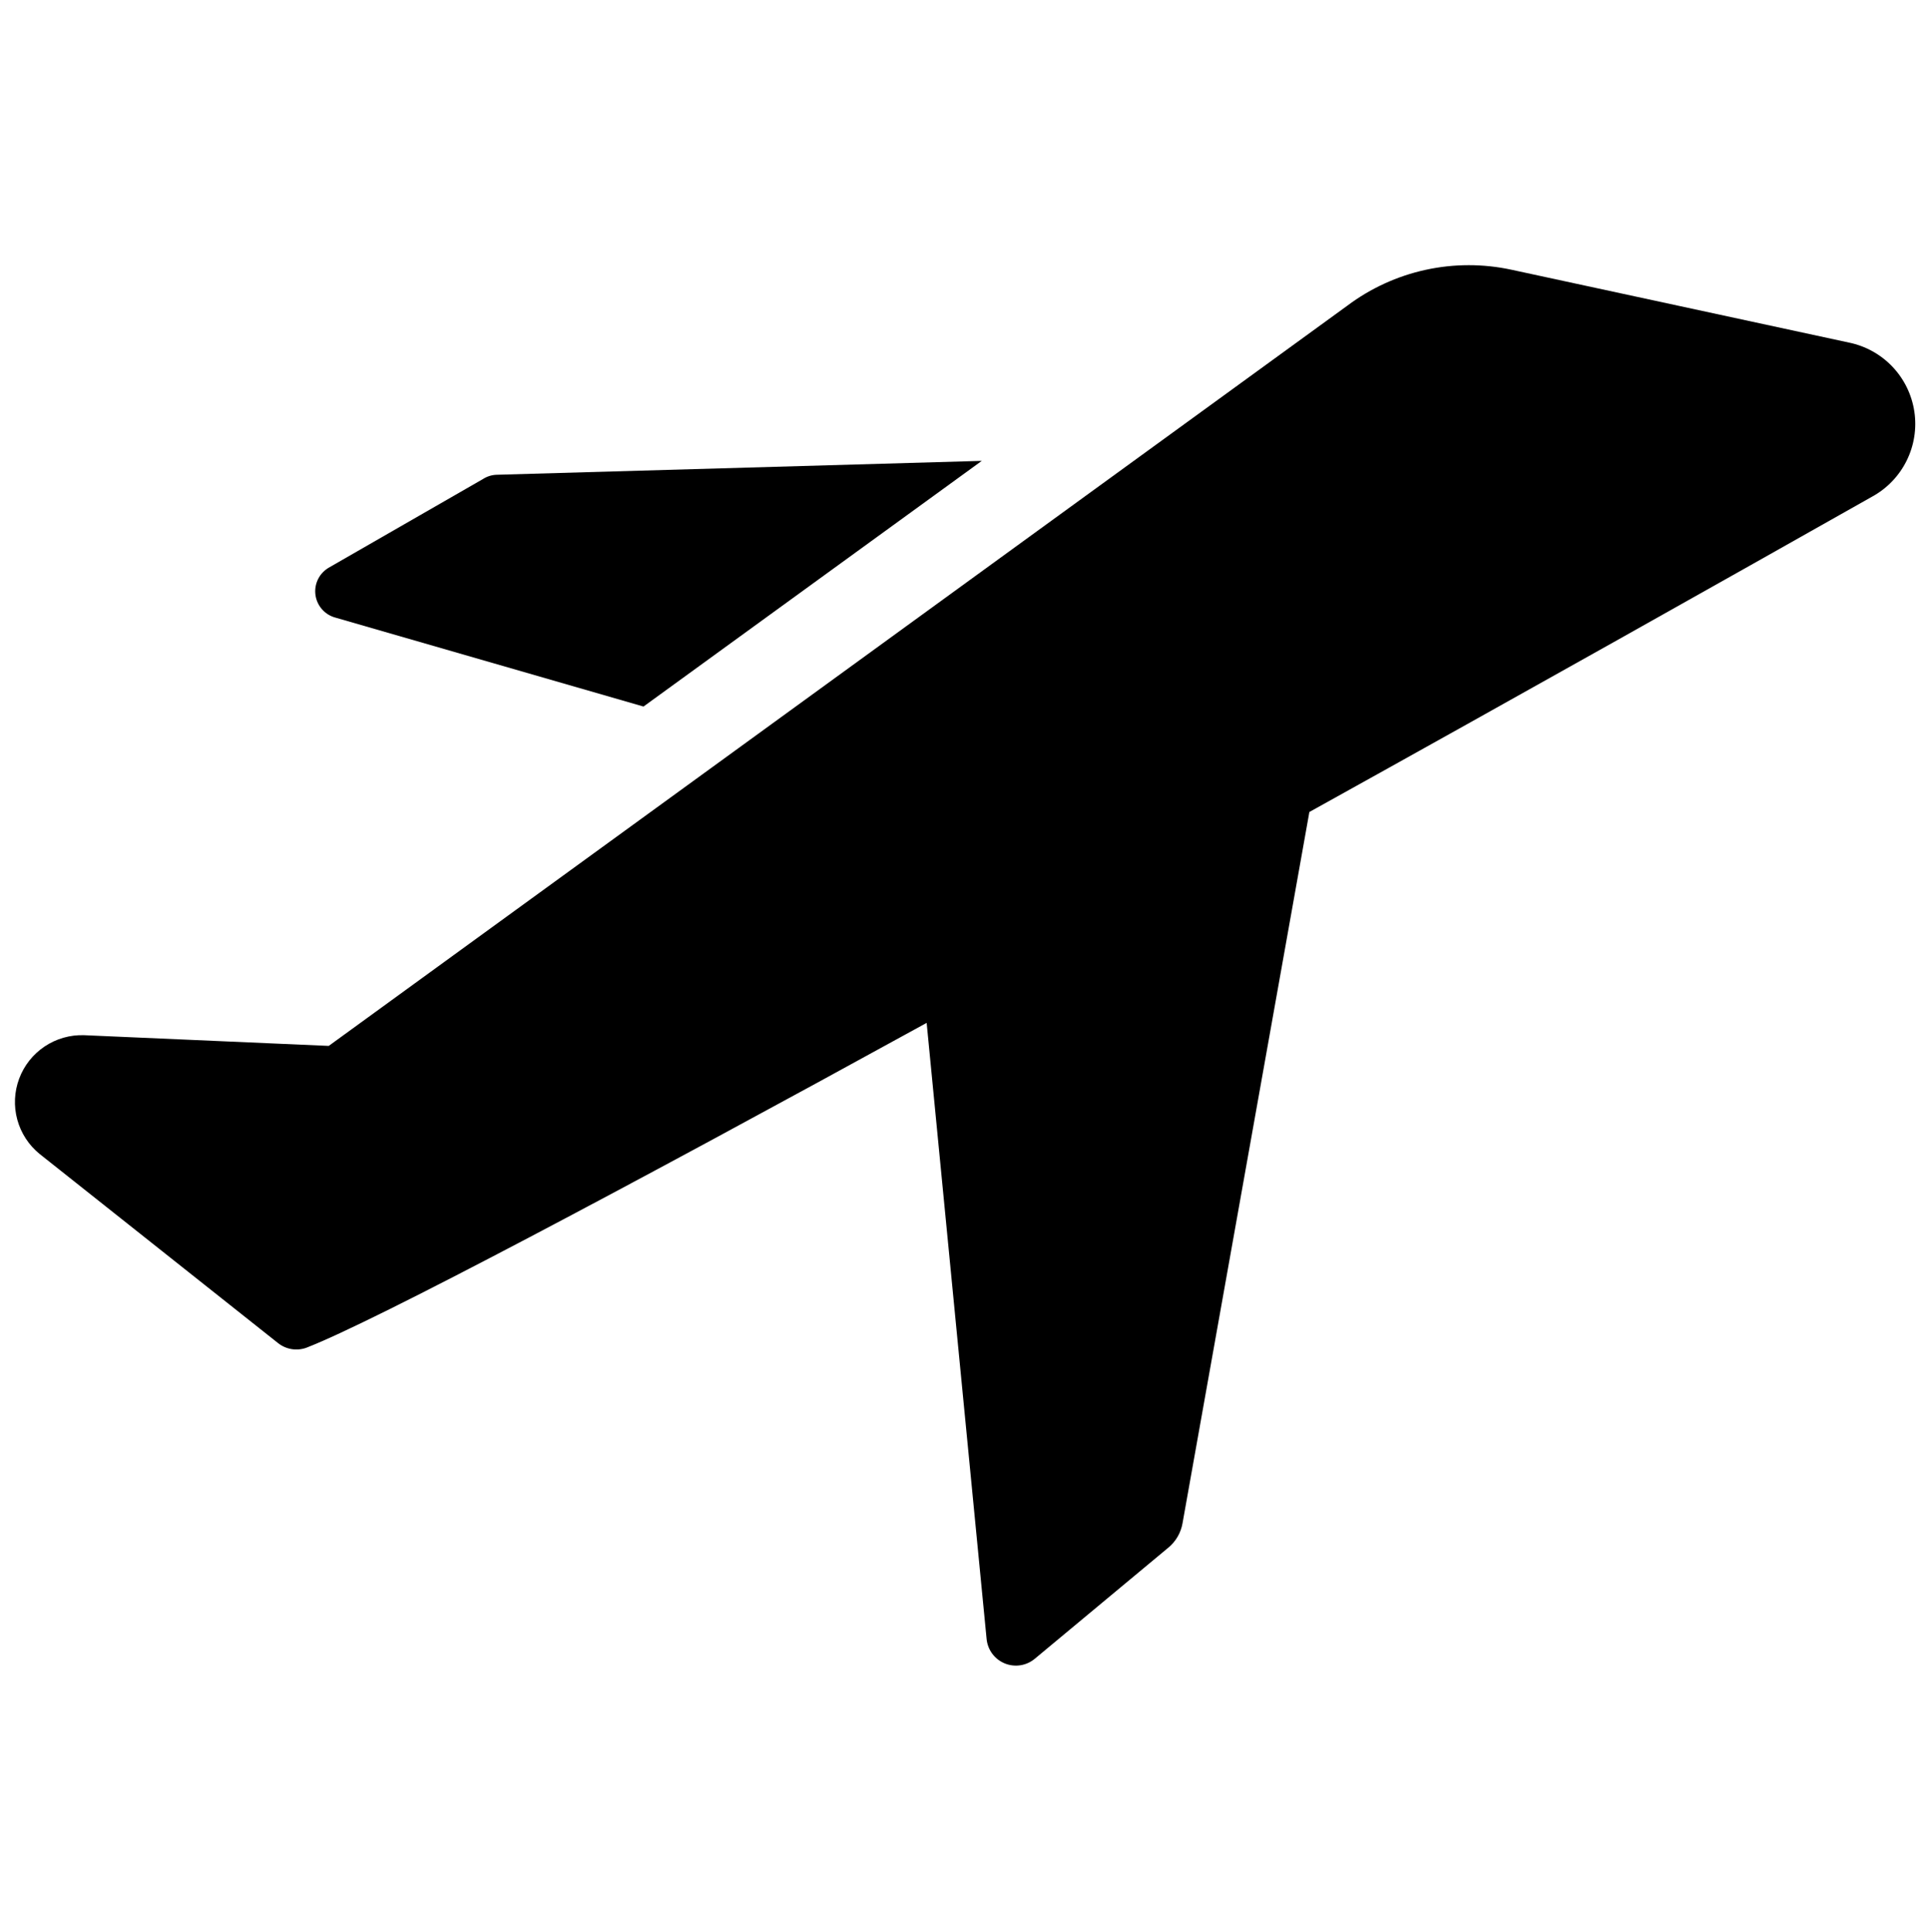
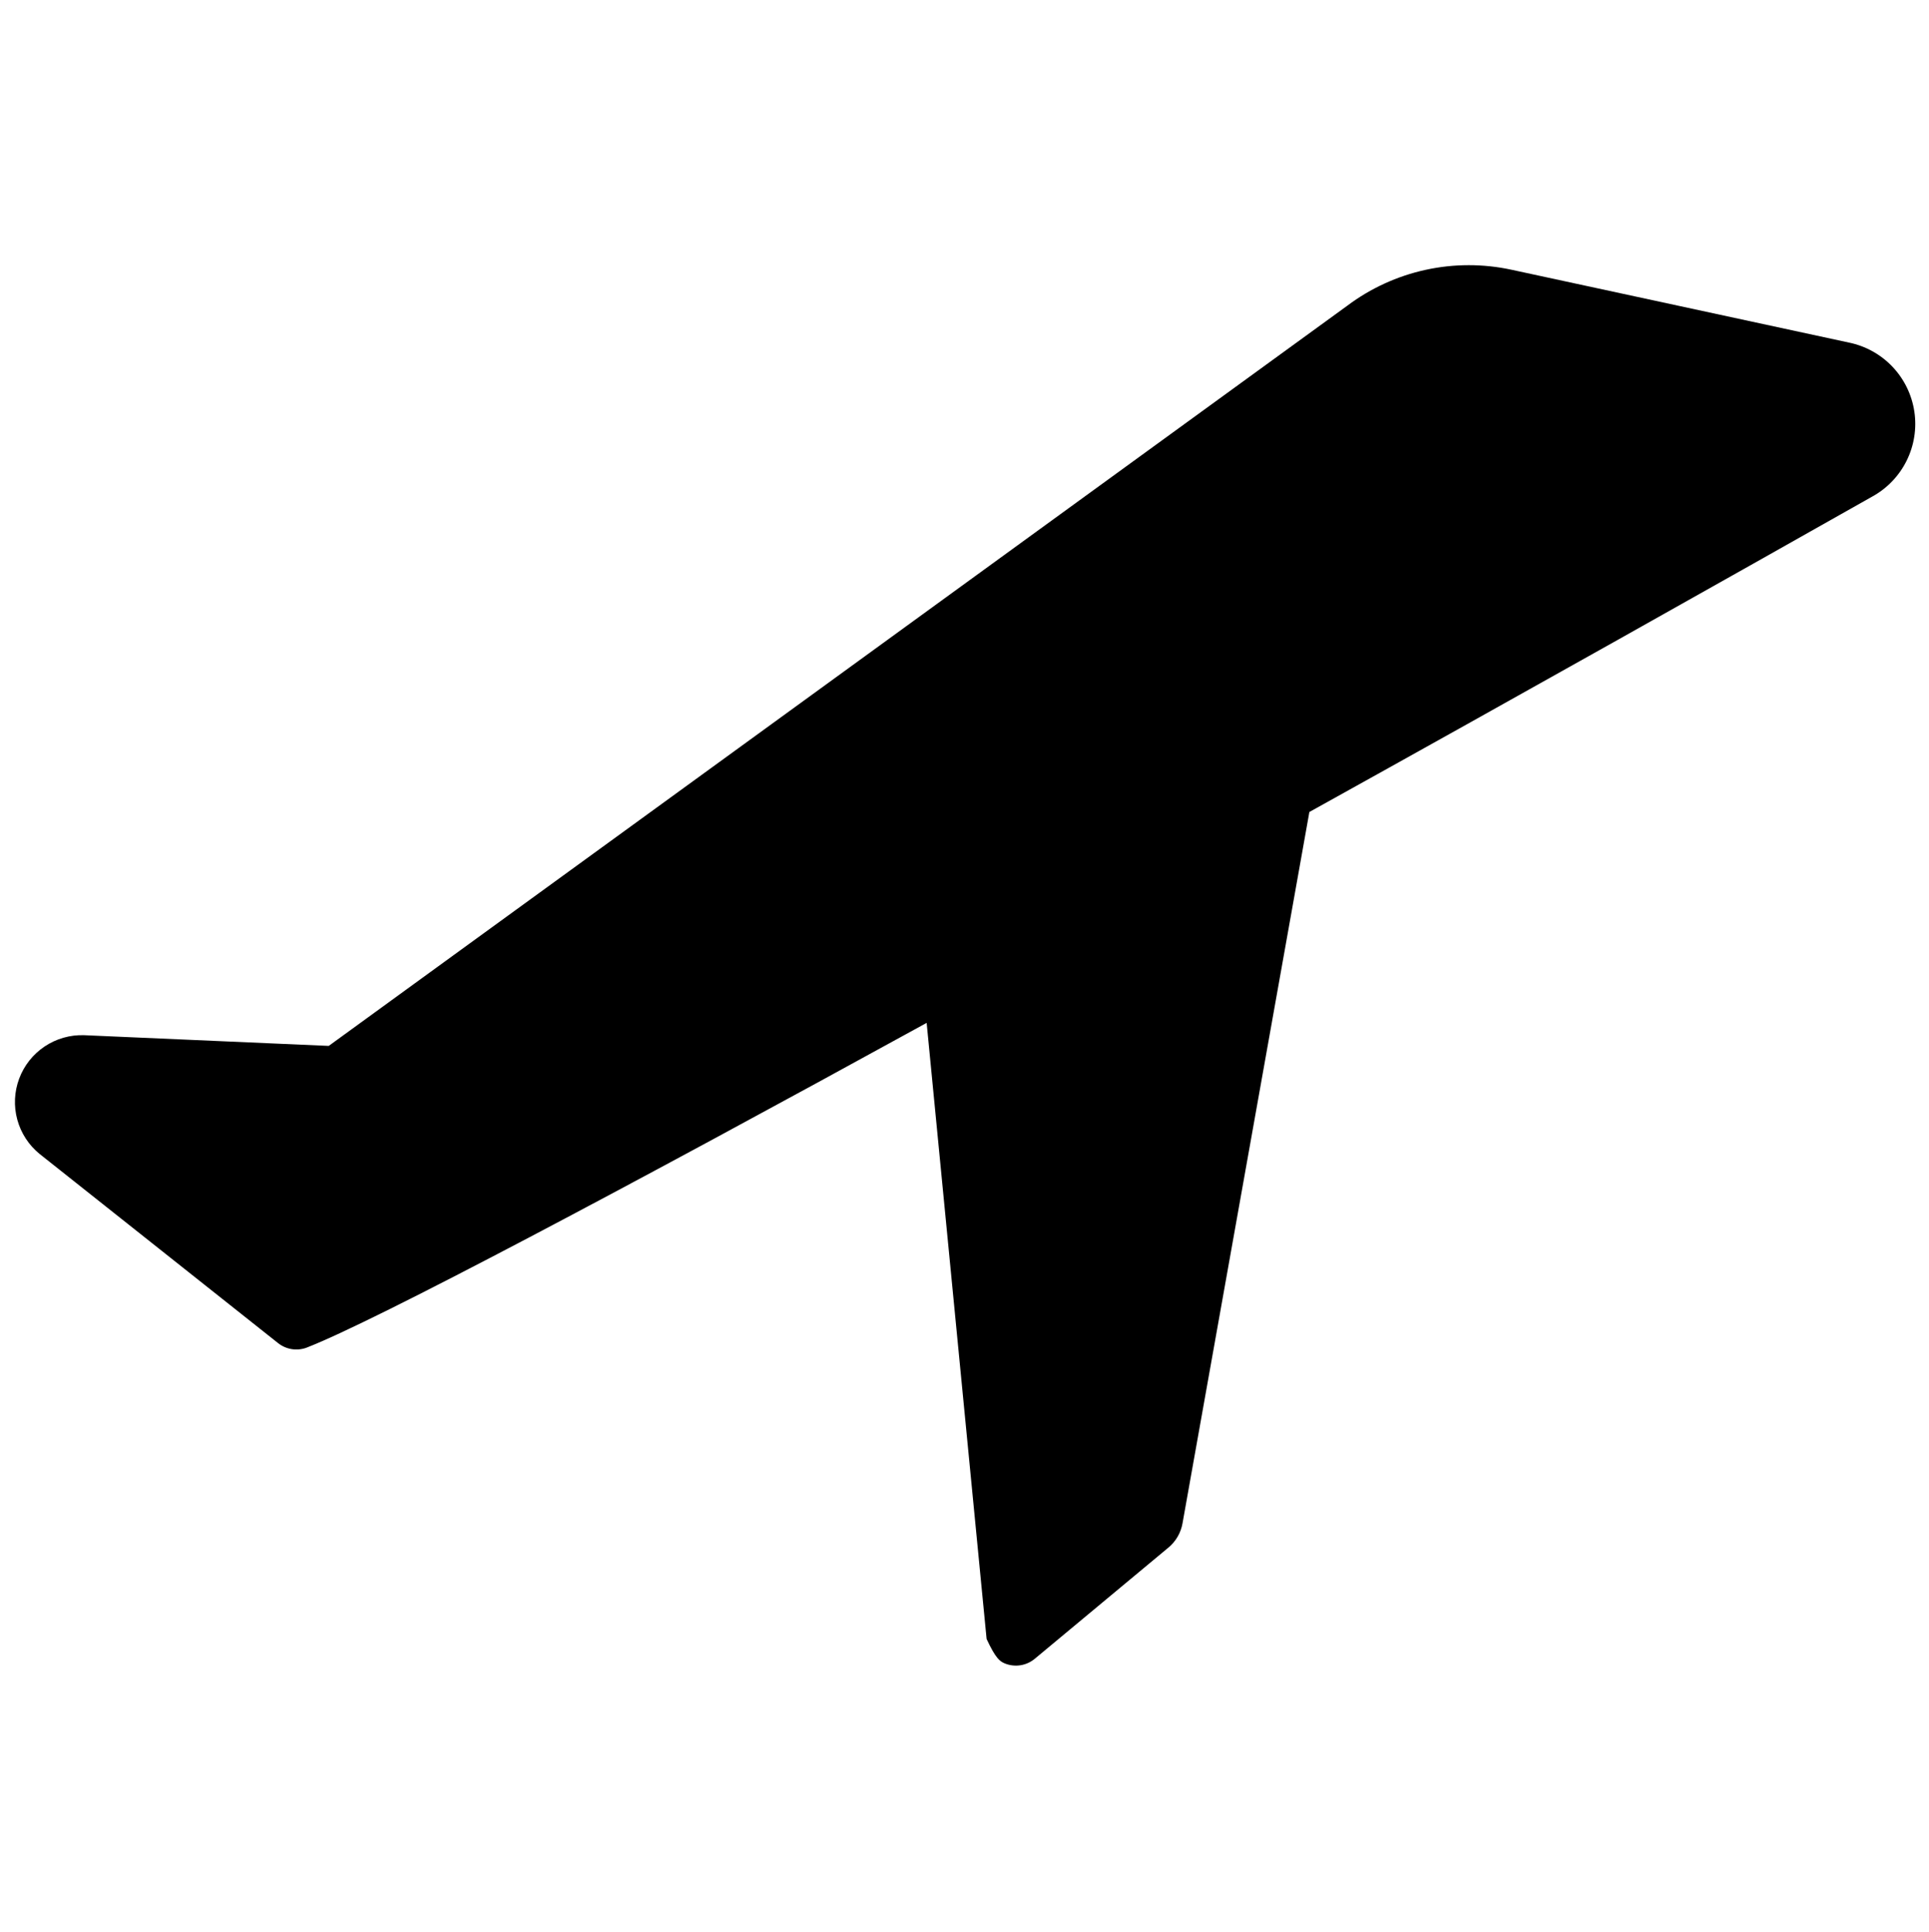
<svg xmlns="http://www.w3.org/2000/svg" width="666" height="667" viewBox="0 0 666 667" fill="none">
-   <path d="M115.904 213.273L222.169 243.951L338.968 159.124L171.347 163.929C169.703 164.002 168.108 164.512 166.727 165.408L113.687 195.901C112.037 196.815 110.699 198.203 109.847 199.886C108.994 201.568 108.666 203.468 108.905 205.339C109.144 207.21 109.939 208.966 111.186 210.381C112.434 211.795 114.078 212.803 115.904 213.273Z" fill="black" />
-   <path d="M638.356 118.282L521.927 93.148C512.135 91.023 502.001 91.028 492.212 93.165C482.422 95.301 473.207 99.518 465.191 105.53L113.501 361.12L29.044 357.424C24.206 357.26 19.439 358.619 15.416 361.31C11.392 364.001 8.316 367.888 6.621 372.422C4.926 376.956 4.697 381.907 5.969 386.578C7.24 391.249 9.946 395.402 13.705 398.451L95.944 463.689C97.298 464.781 98.91 465.507 100.625 465.799C102.34 466.09 104.101 465.936 105.739 465.352C129.21 456.296 216.624 409.91 319.932 353.173L340.63 565.888C340.806 567.73 341.481 569.489 342.583 570.976C343.685 572.463 345.172 573.62 346.884 574.324C348.596 575.028 350.467 575.251 352.296 574.969C354.125 574.687 355.842 573.912 357.263 572.726L403.465 534.285C405.994 532.164 407.696 529.22 408.27 525.969L452.07 280.359C525.993 239.332 596.59 199.598 646.303 171.507C651.462 168.7 655.634 164.374 658.252 159.117C660.871 153.86 661.81 147.925 660.943 142.116C660.076 136.307 657.444 130.905 653.403 126.641C649.363 122.378 644.11 119.46 638.356 118.282Z" fill="black" />
+   <path d="M638.356 118.282L521.927 93.148C512.135 91.023 502.001 91.028 492.212 93.165C482.422 95.301 473.207 99.518 465.191 105.53L113.501 361.12L29.044 357.424C24.206 357.26 19.439 358.619 15.416 361.31C11.392 364.001 8.316 367.888 6.621 372.422C4.926 376.956 4.697 381.907 5.969 386.578C7.24 391.249 9.946 395.402 13.705 398.451L95.944 463.689C97.298 464.781 98.91 465.507 100.625 465.799C102.34 466.09 104.101 465.936 105.739 465.352C129.21 456.296 216.624 409.91 319.932 353.173L340.63 565.888C343.685 572.463 345.172 573.62 346.884 574.324C348.596 575.028 350.467 575.251 352.296 574.969C354.125 574.687 355.842 573.912 357.263 572.726L403.465 534.285C405.994 532.164 407.696 529.22 408.27 525.969L452.07 280.359C525.993 239.332 596.59 199.598 646.303 171.507C651.462 168.7 655.634 164.374 658.252 159.117C660.871 153.86 661.81 147.925 660.943 142.116C660.076 136.307 657.444 130.905 653.403 126.641C649.363 122.378 644.11 119.46 638.356 118.282Z" fill="black" />
</svg>